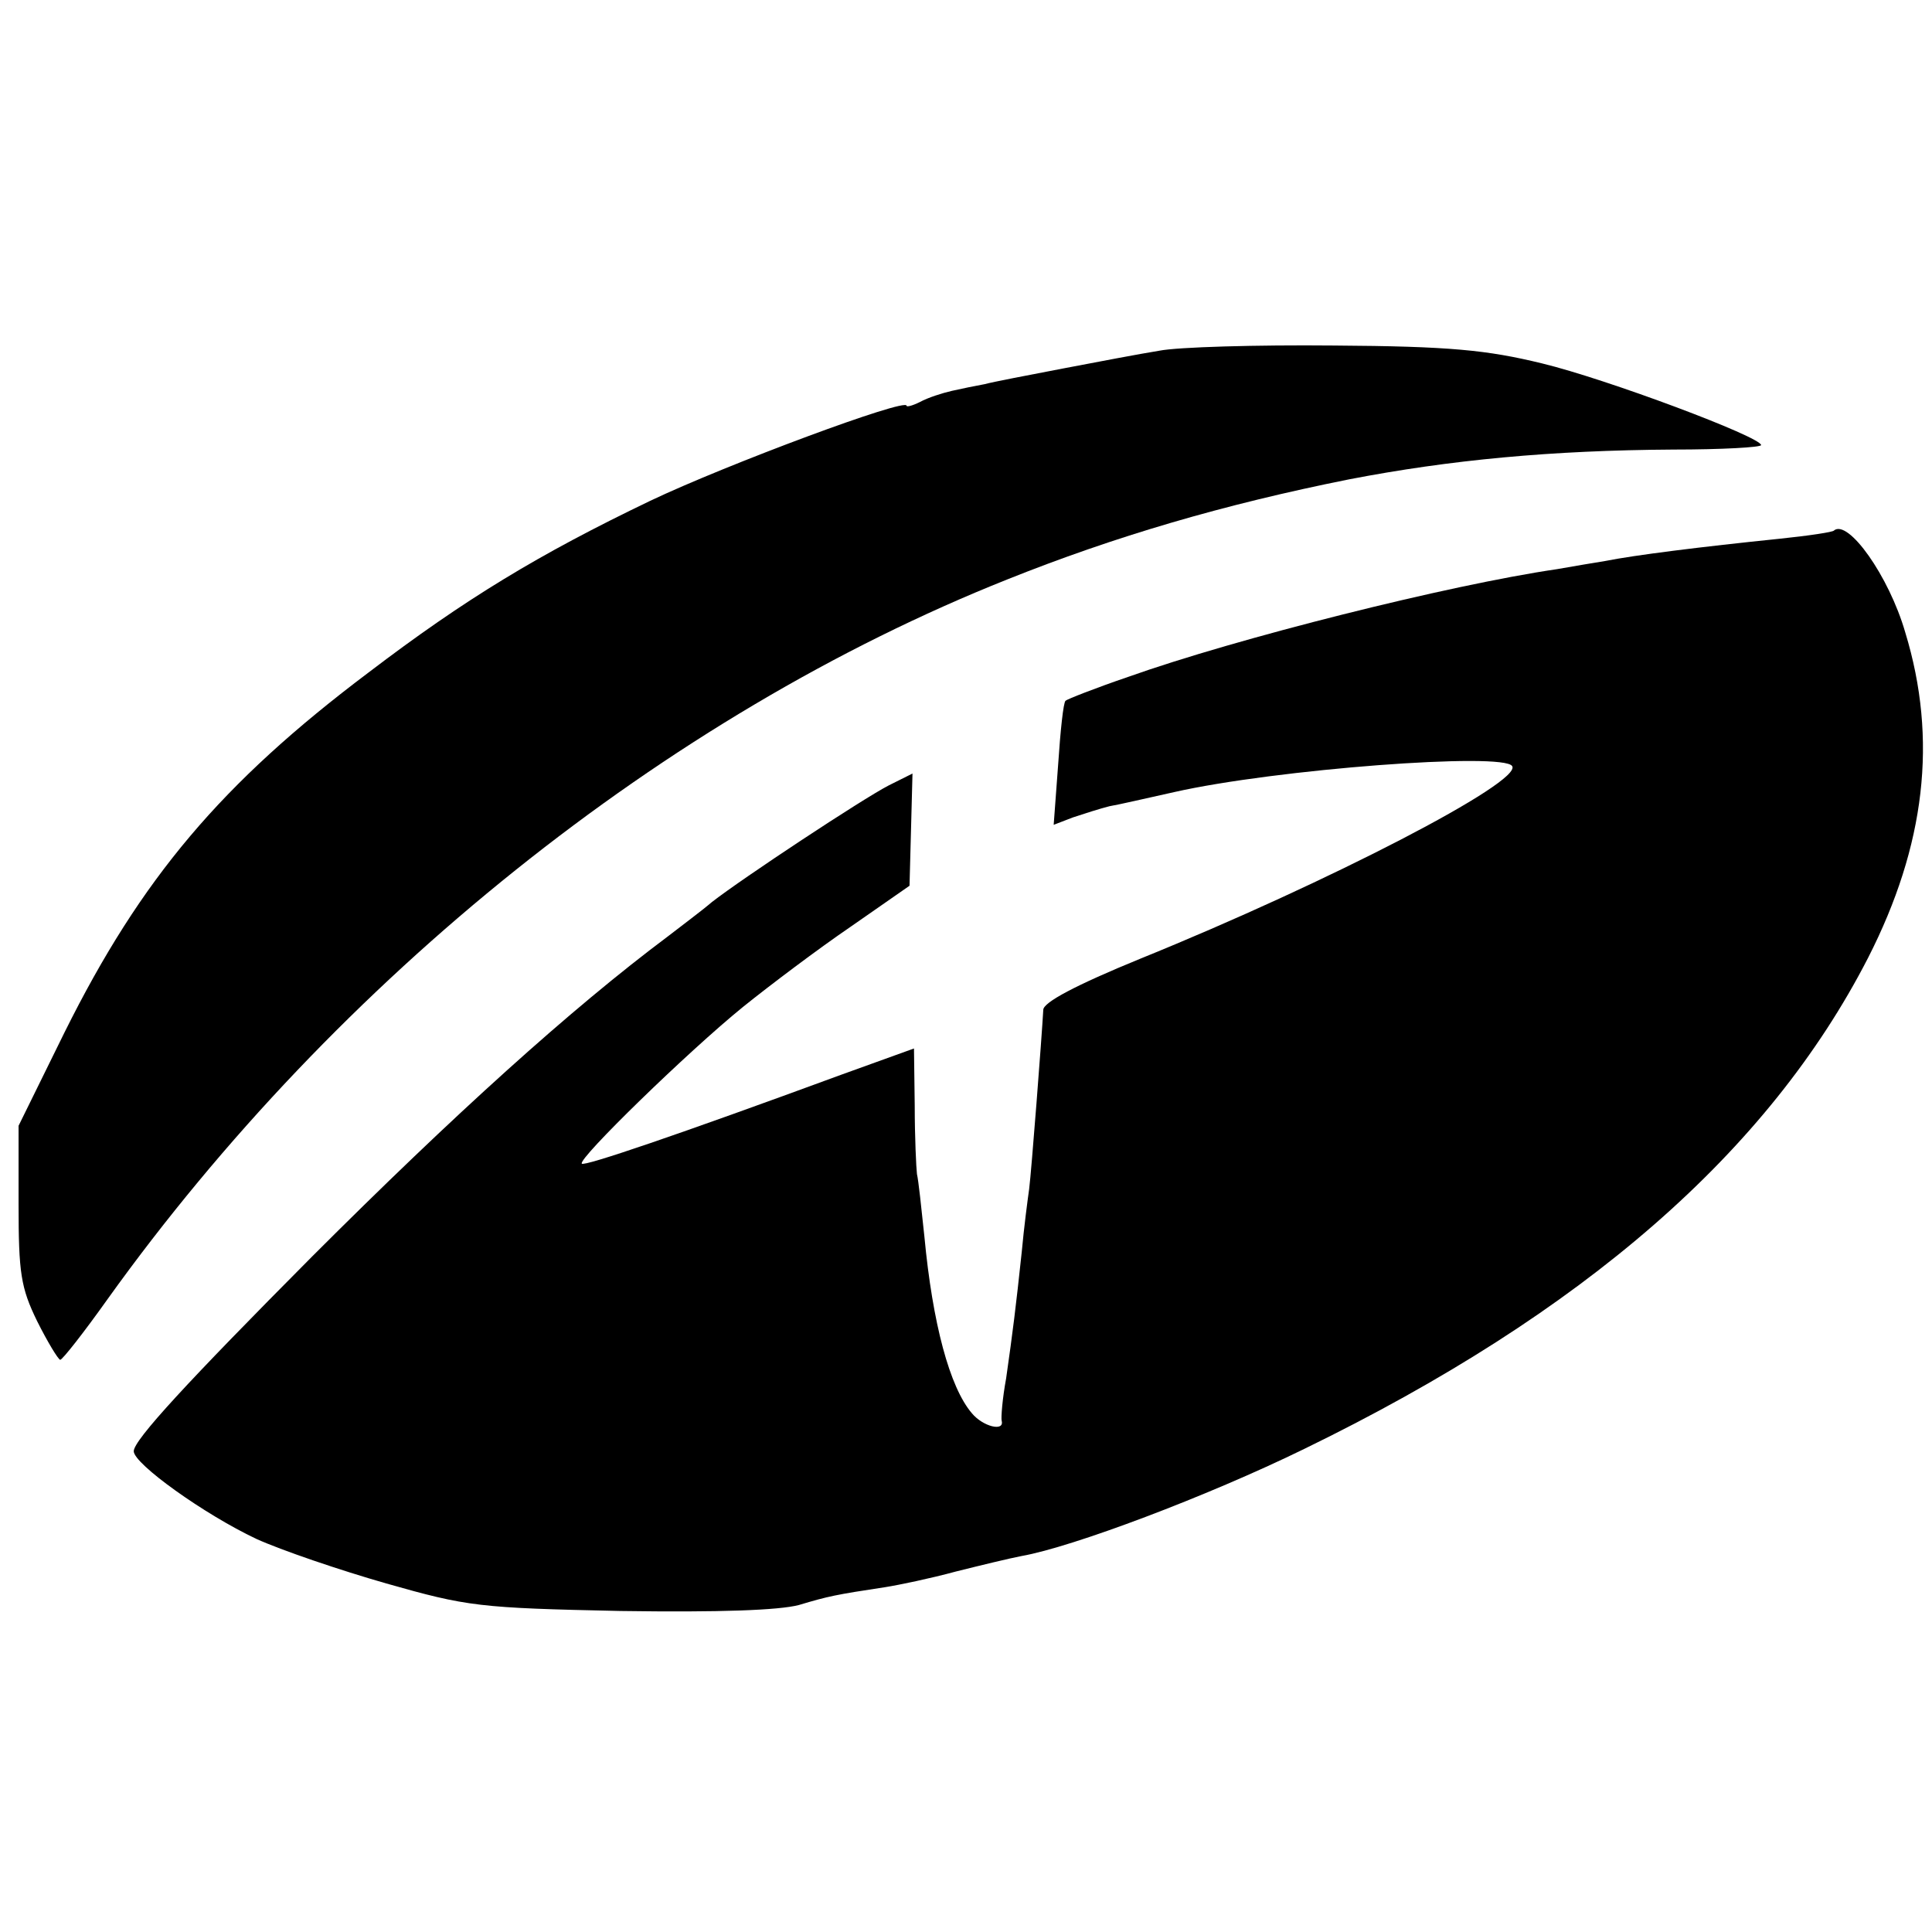
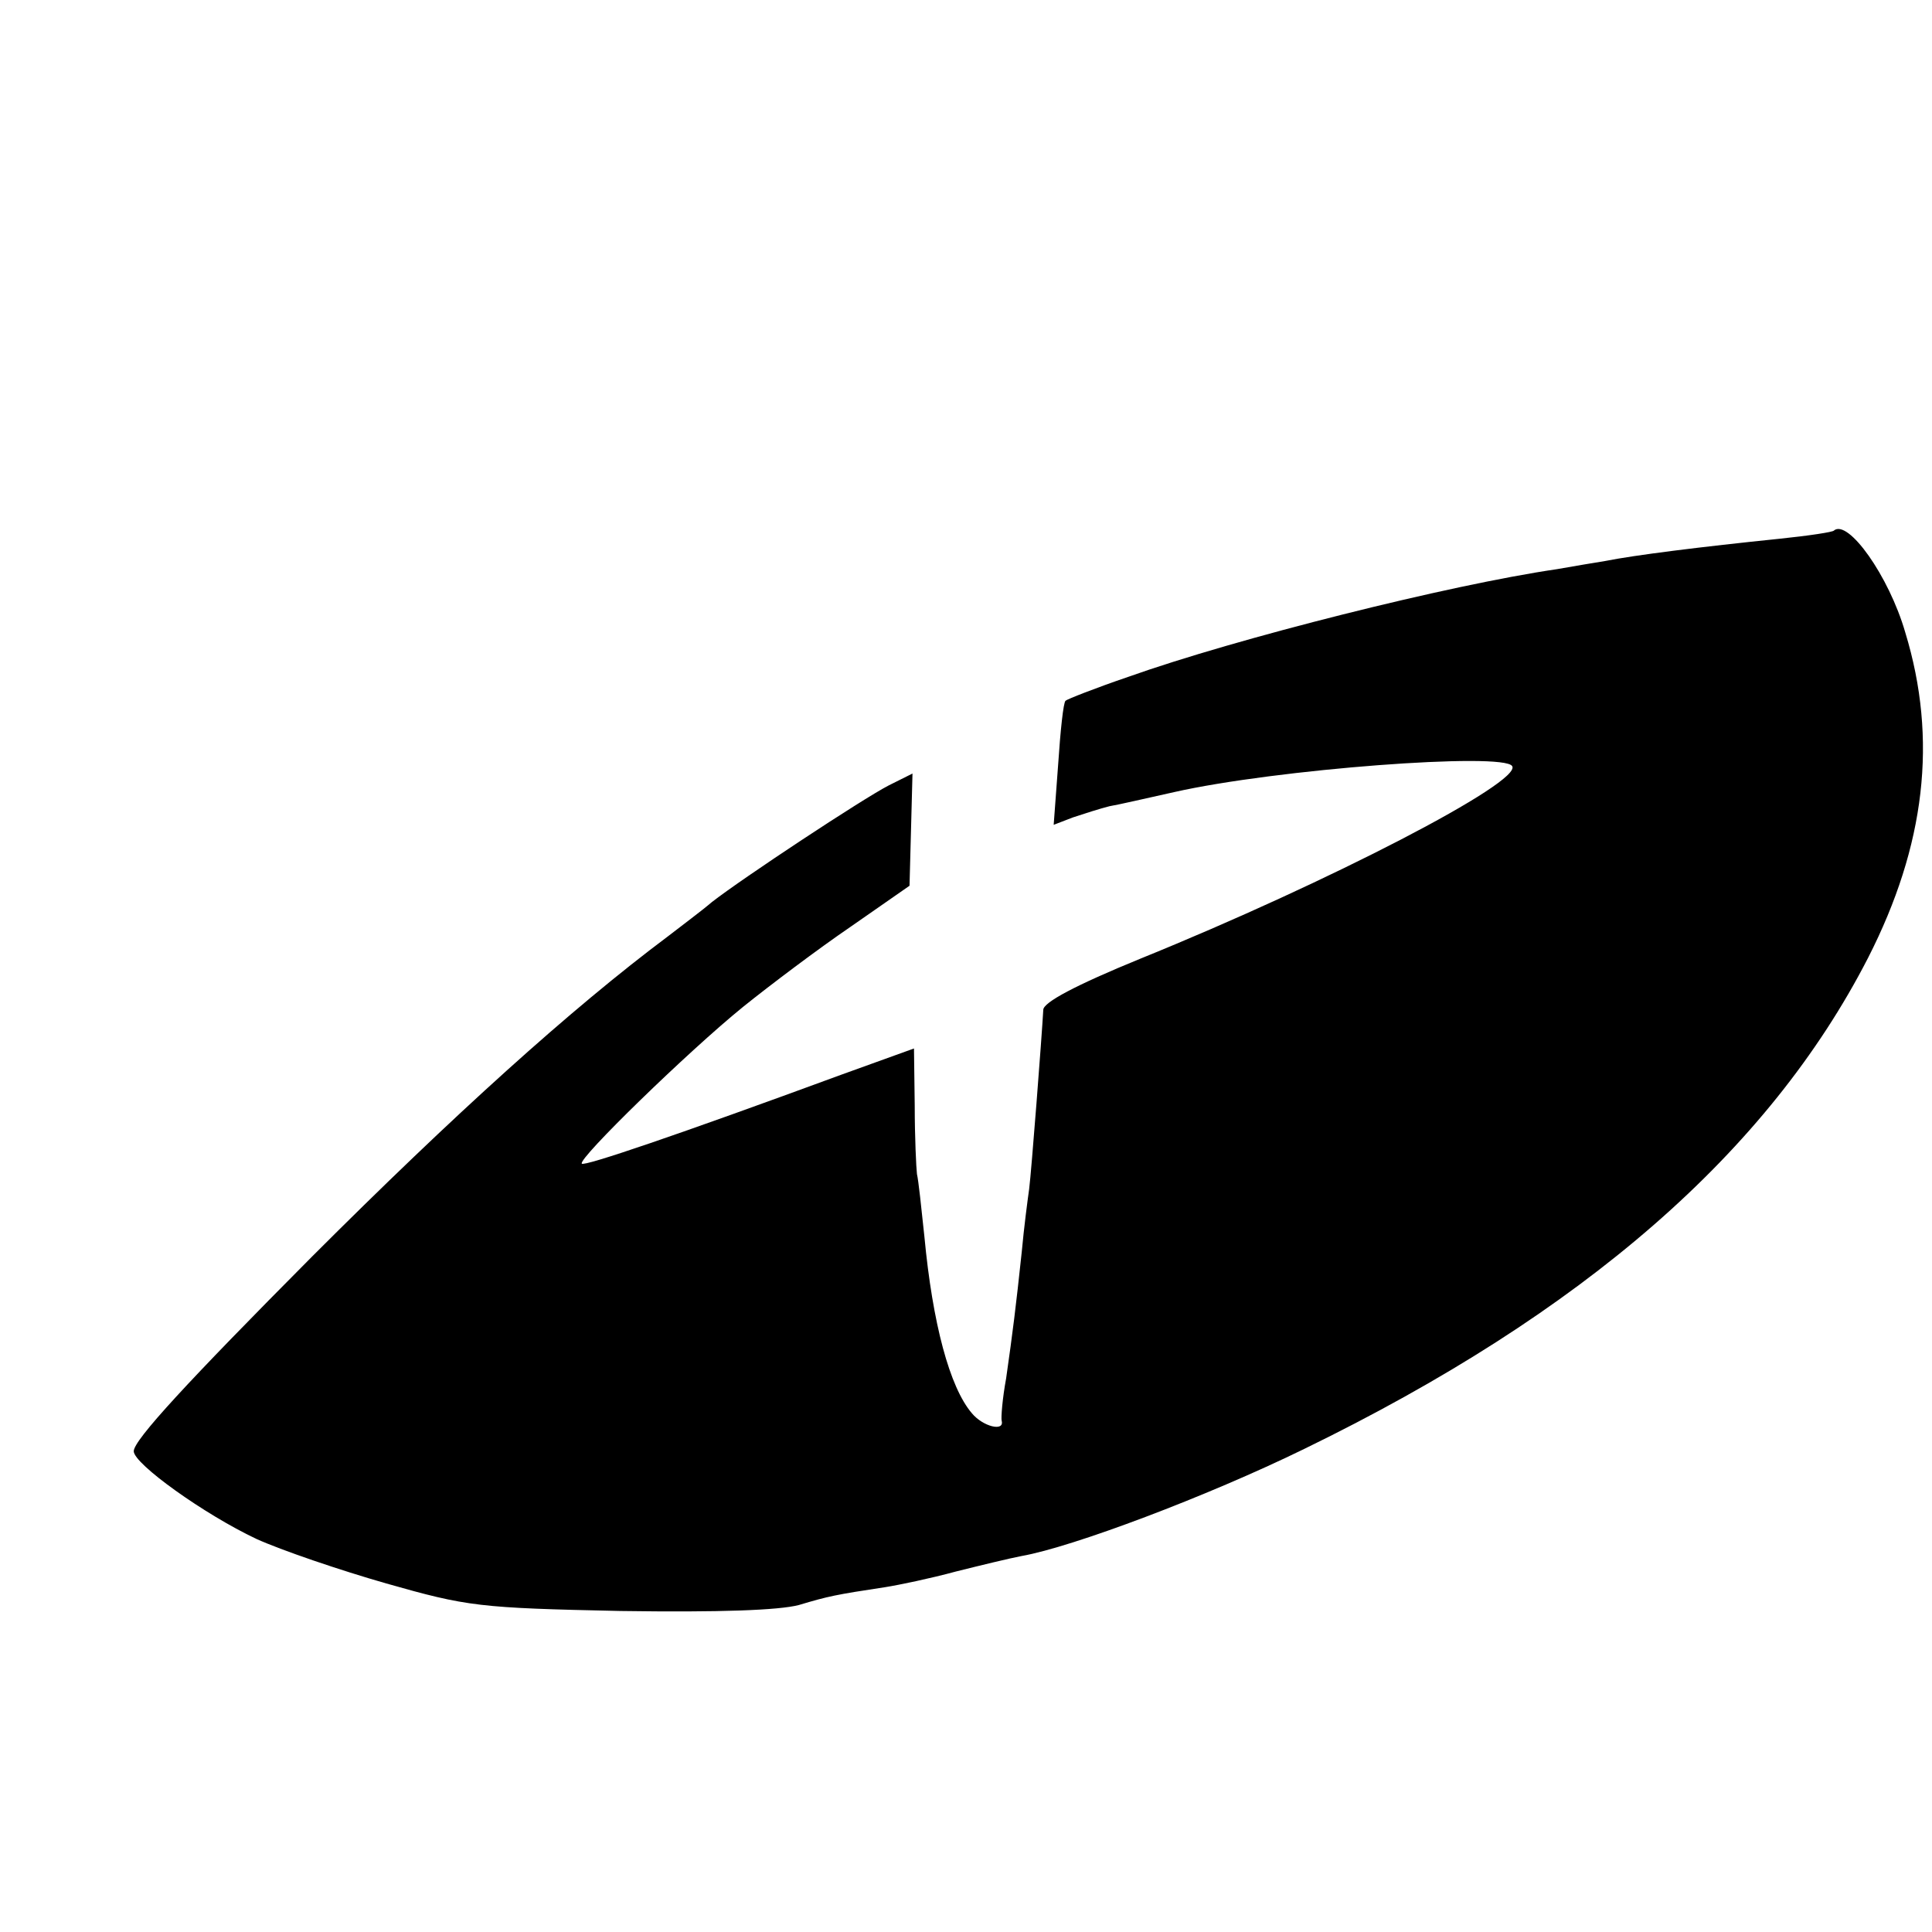
<svg xmlns="http://www.w3.org/2000/svg" version="1.0" width="260pt" height="260pt" viewBox="0 0 260 260" preserveAspectRatio="xMidYMid meet">
  <g transform="translate(0,260) scale(0.1,-0.1)" fill="#000000" stroke="none">
-     <path d="M1560 2128 c-25 -4 -83 -15 -130 -24 -47 -9 -94 -18 -105 -21 -11 -2 -31 -6 -44 -9 -13 -3 -32 -9 -43 -15 -10 -5 -18 -7 -18 -5 0 11 -242 -79 -345 -128 -150 -72 -249 -132 -379 -231 -198 -149 -306 -277 -409 -484 l-62 -126 0 -106 c0 -92 3 -112 25 -157 14 -28 28 -51 31 -52 3 0 32 37 64 82 309 431 751 785 1210 968 145 58 291 101 461 135 135 26 271 39 436 40 65 0 118 3 118 6 0 11 -208 89 -295 110 -74 18 -124 23 -280 24 -104 1 -210 -2 -235 -7z" />
    <path d="M2468 1886 c-1 -2 -34 -7 -73 -11 -107 -11 -195 -22 -235 -30 -13 -2 -42 -7 -65 -11 -144 -21 -431 -93 -577 -145 -44 -15 -82 -30 -84 -32 -3 -2 -7 -41 -10 -86 l-6 -81 26 10 c15 5 37 12 49 15 12 2 51 11 87 19 137 31 444 54 455 35 14 -21 -246 -156 -500 -259 -88 -36 -131 -59 -131 -69 -2 -36 -16 -218 -19 -241 -2 -14 -7 -52 -10 -85 -8 -75 -12 -107 -21 -170 -5 -27 -7 -53 -6 -57 4 -15 -25 -8 -40 10 -30 35 -53 121 -64 238 -4 38 -8 76 -10 84 -1 8 -3 50 -3 92 l-1 77 -97 -35 c-223 -82 -347 -124 -350 -120 -6 6 143 151 217 211 36 29 101 78 145 108 l79 55 2 75 2 76 -32 -16 c-35 -18 -197 -125 -238 -157 -14 -12 -41 -32 -59 -46 -131 -98 -289 -241 -479 -431 -168 -169 -240 -247 -240 -262 0 -17 95 -85 165 -118 33 -15 112 -42 175 -60 109 -31 125 -33 315 -37 134 -2 213 1 240 8 40 12 50 14 116 24 19 3 62 12 95 21 32 8 73 18 89 21 68 12 249 80 380 144 376 183 625 400 759 661 77 151 94 294 50 438 -22 76 -77 153 -96 137z" />
  </g>
</svg>